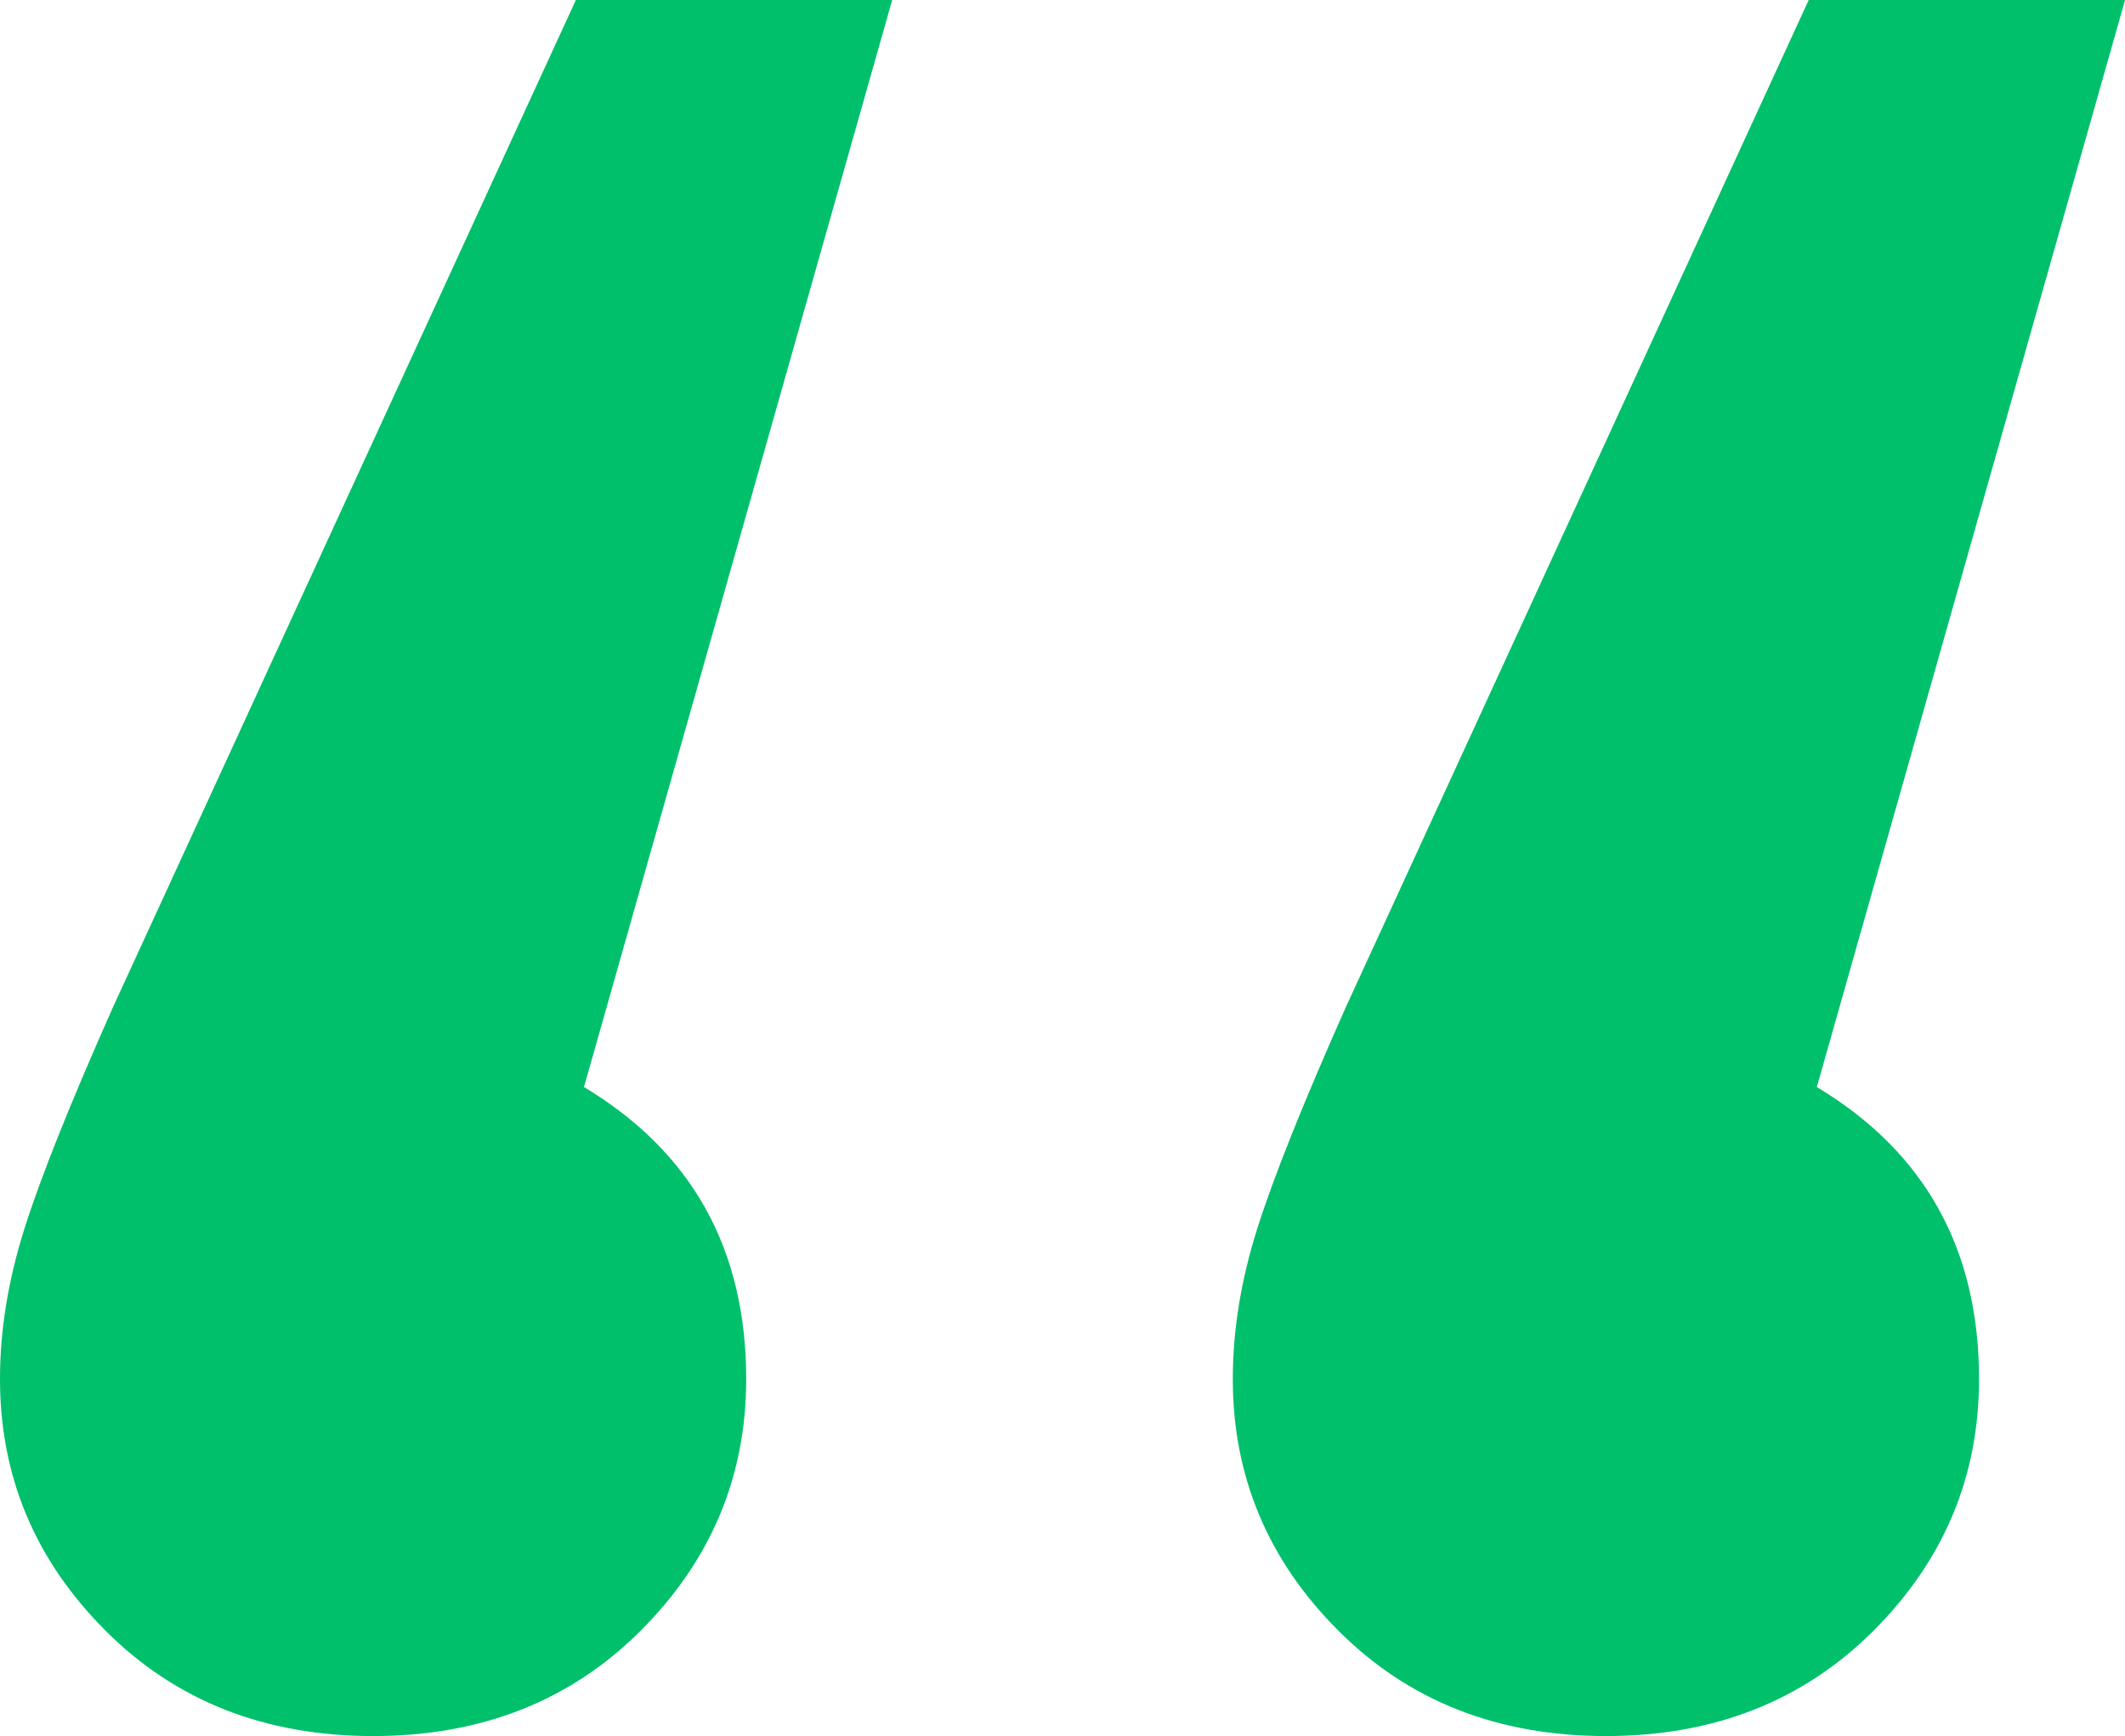
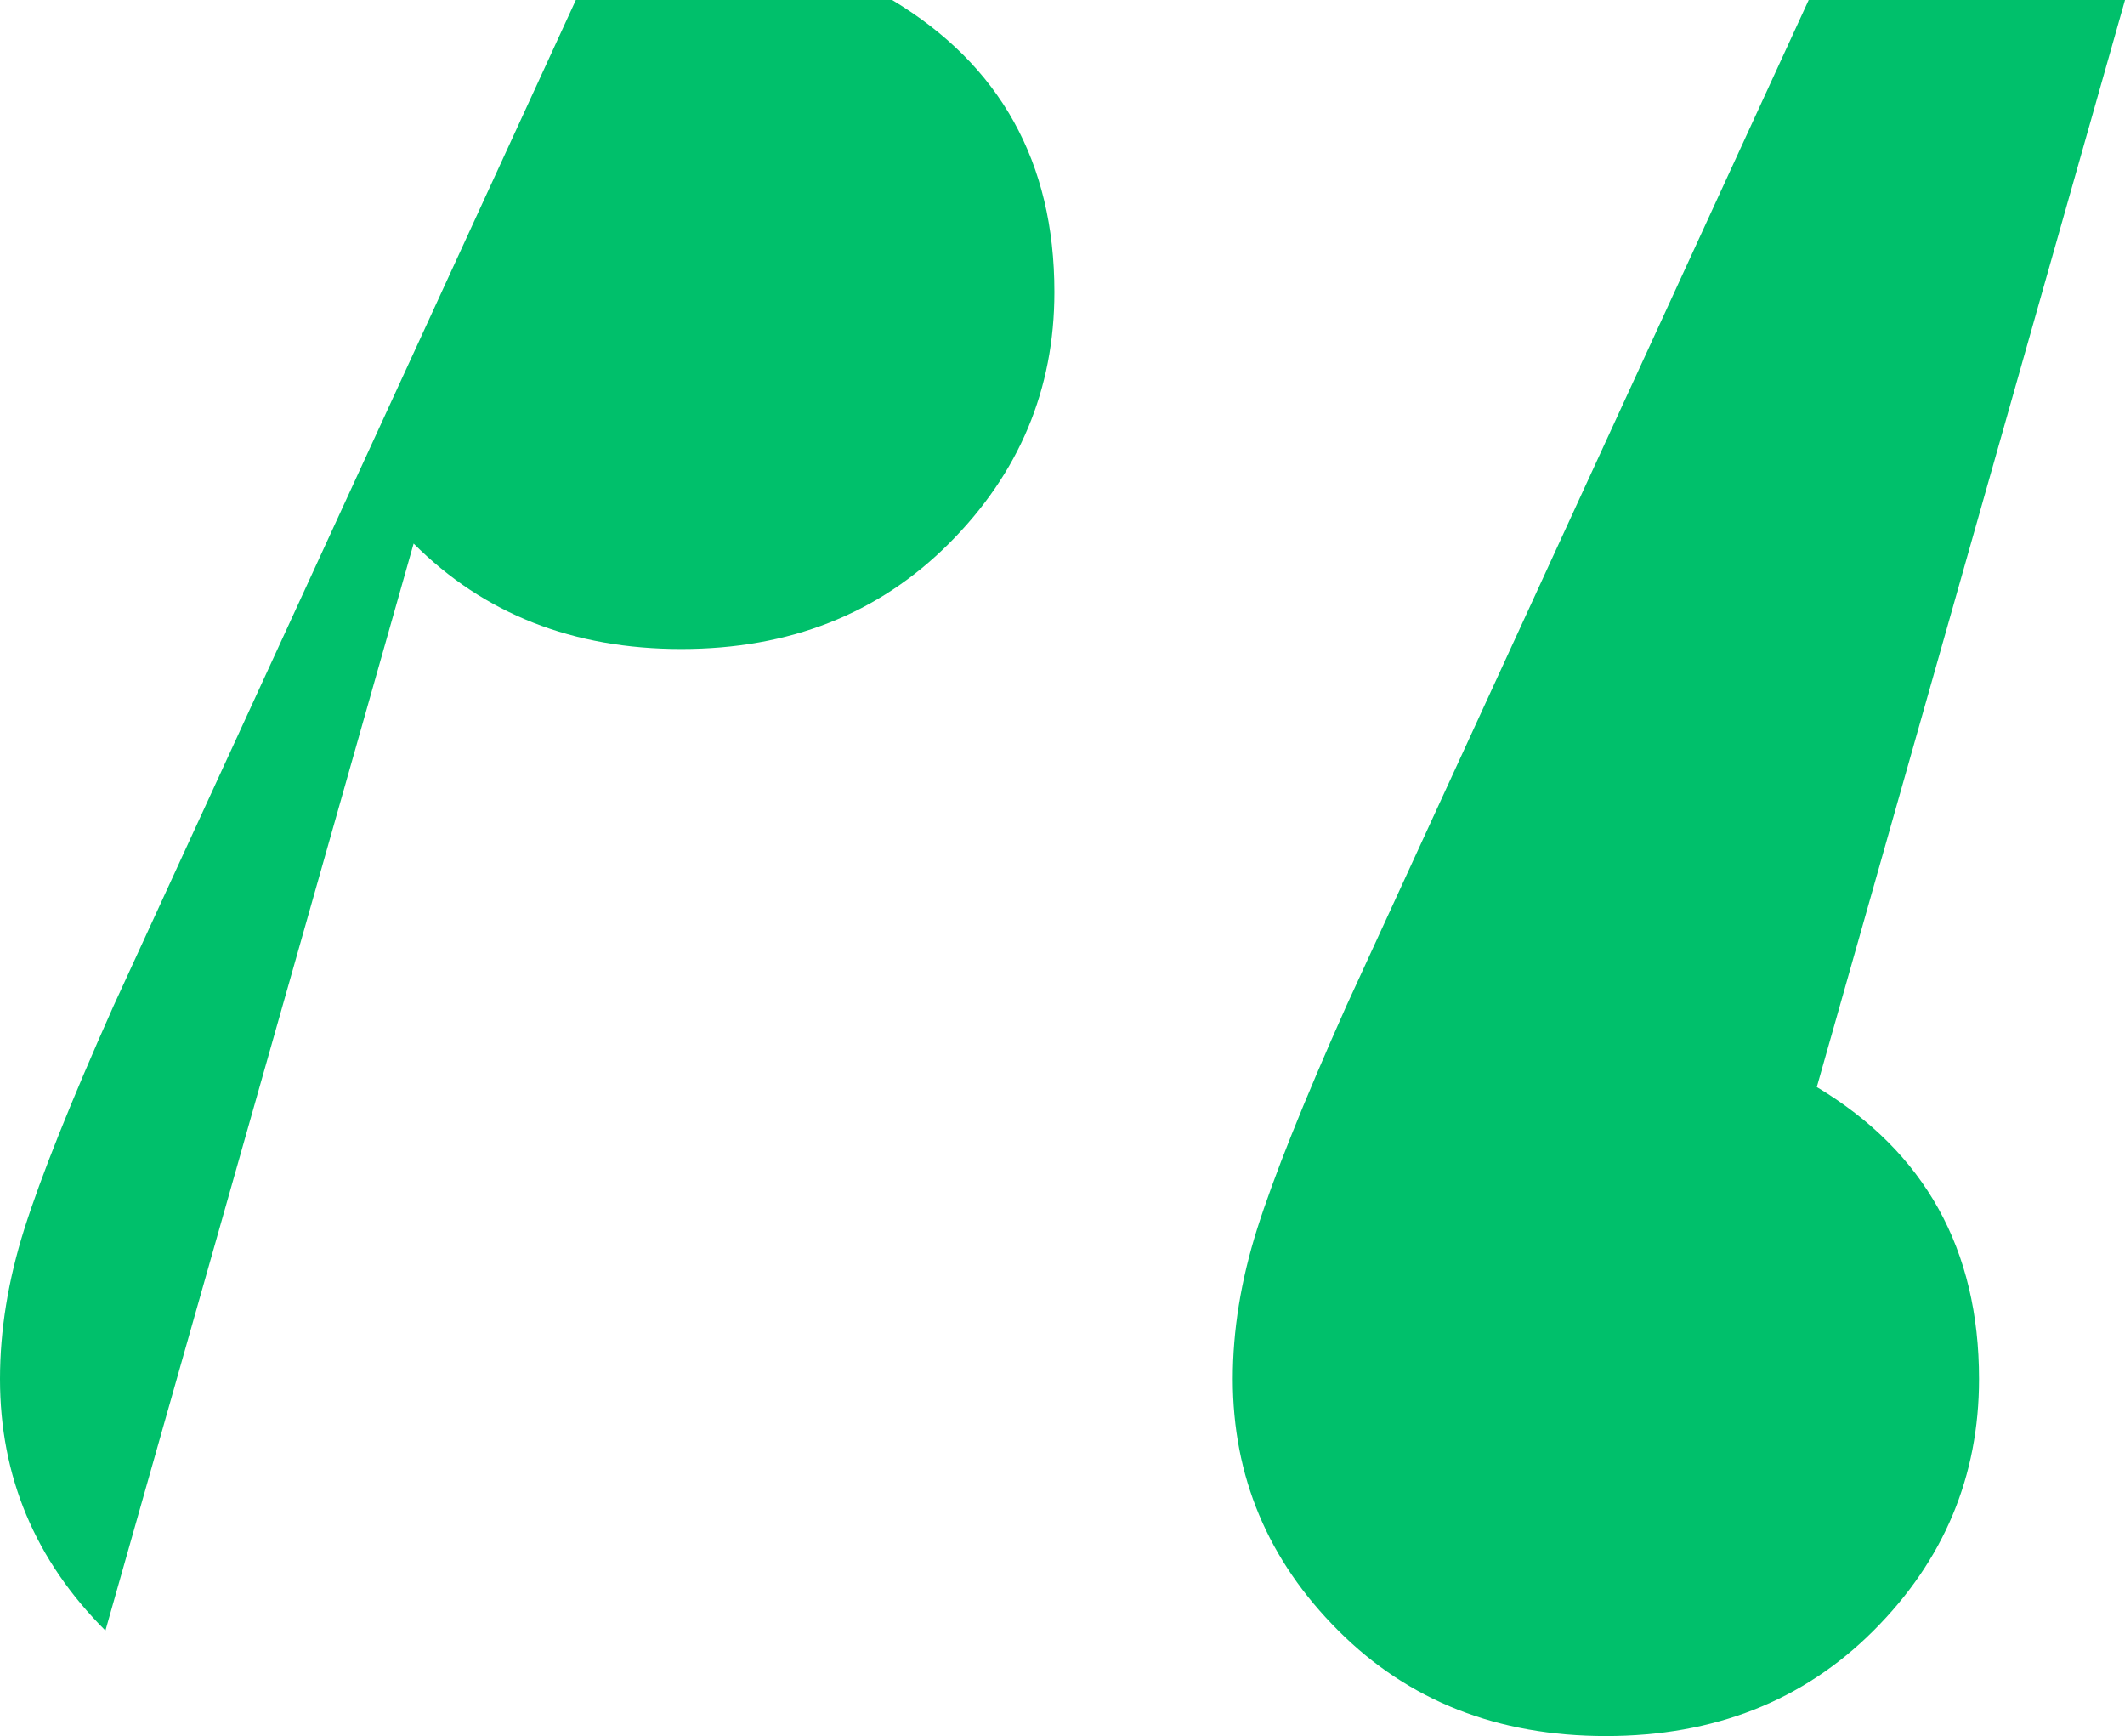
<svg xmlns="http://www.w3.org/2000/svg" id="Layer_1" data-name="Layer 1" viewBox="0 0 55.805 45.582">
  <defs>
    <style>
      .cls-1 {
        isolation: isolate;
      }

      .cls-2 {
        fill: #00c06b;
      }
    </style>
  </defs>
  <g id="_" data-name=" " class="cls-1">
    <g class="cls-1">
-       <path class="cls-2" d="M2.769,42.813c-1.847-1.845-2.769-4.048-2.769-6.604,0-1.278.213-2.589.639-3.94.426-1.348,1.205-3.302,2.343-5.857L15.123,0h8.307l-8.094,28.542c2.839,1.704,4.26,4.26,4.26,7.668,0,2.556-.925,4.759-2.769,6.604-1.847,1.847-4.19,2.769-7.029,2.769-2.842,0-5.185-.922-7.029-2.769ZM35.145,42.813c-1.848-1.845-2.77-4.048-2.77-6.604,0-1.278.213-2.589.639-3.94.427-1.348,1.205-3.302,2.344-5.857L47.499,0h8.307l-8.094,28.542c2.84,1.704,4.26,4.26,4.26,7.668,0,2.556-.924,4.759-2.769,6.604-1.847,1.847-4.19,2.769-7.028,2.769-2.843,0-5.186-.922-7.029-2.769Z" />
+       <path class="cls-2" d="M2.769,42.813c-1.847-1.845-2.769-4.048-2.769-6.604,0-1.278.213-2.589.639-3.94.426-1.348,1.205-3.302,2.343-5.857L15.123,0h8.307c2.839,1.704,4.26,4.26,4.26,7.668,0,2.556-.925,4.759-2.769,6.604-1.847,1.847-4.19,2.769-7.029,2.769-2.842,0-5.185-.922-7.029-2.769ZM35.145,42.813c-1.848-1.845-2.77-4.048-2.77-6.604,0-1.278.213-2.589.639-3.94.427-1.348,1.205-3.302,2.344-5.857L47.499,0h8.307l-8.094,28.542c2.84,1.704,4.26,4.26,4.26,7.668,0,2.556-.924,4.759-2.769,6.604-1.847,1.847-4.19,2.769-7.028,2.769-2.843,0-5.186-.922-7.029-2.769Z" />
    </g>
  </g>
</svg>